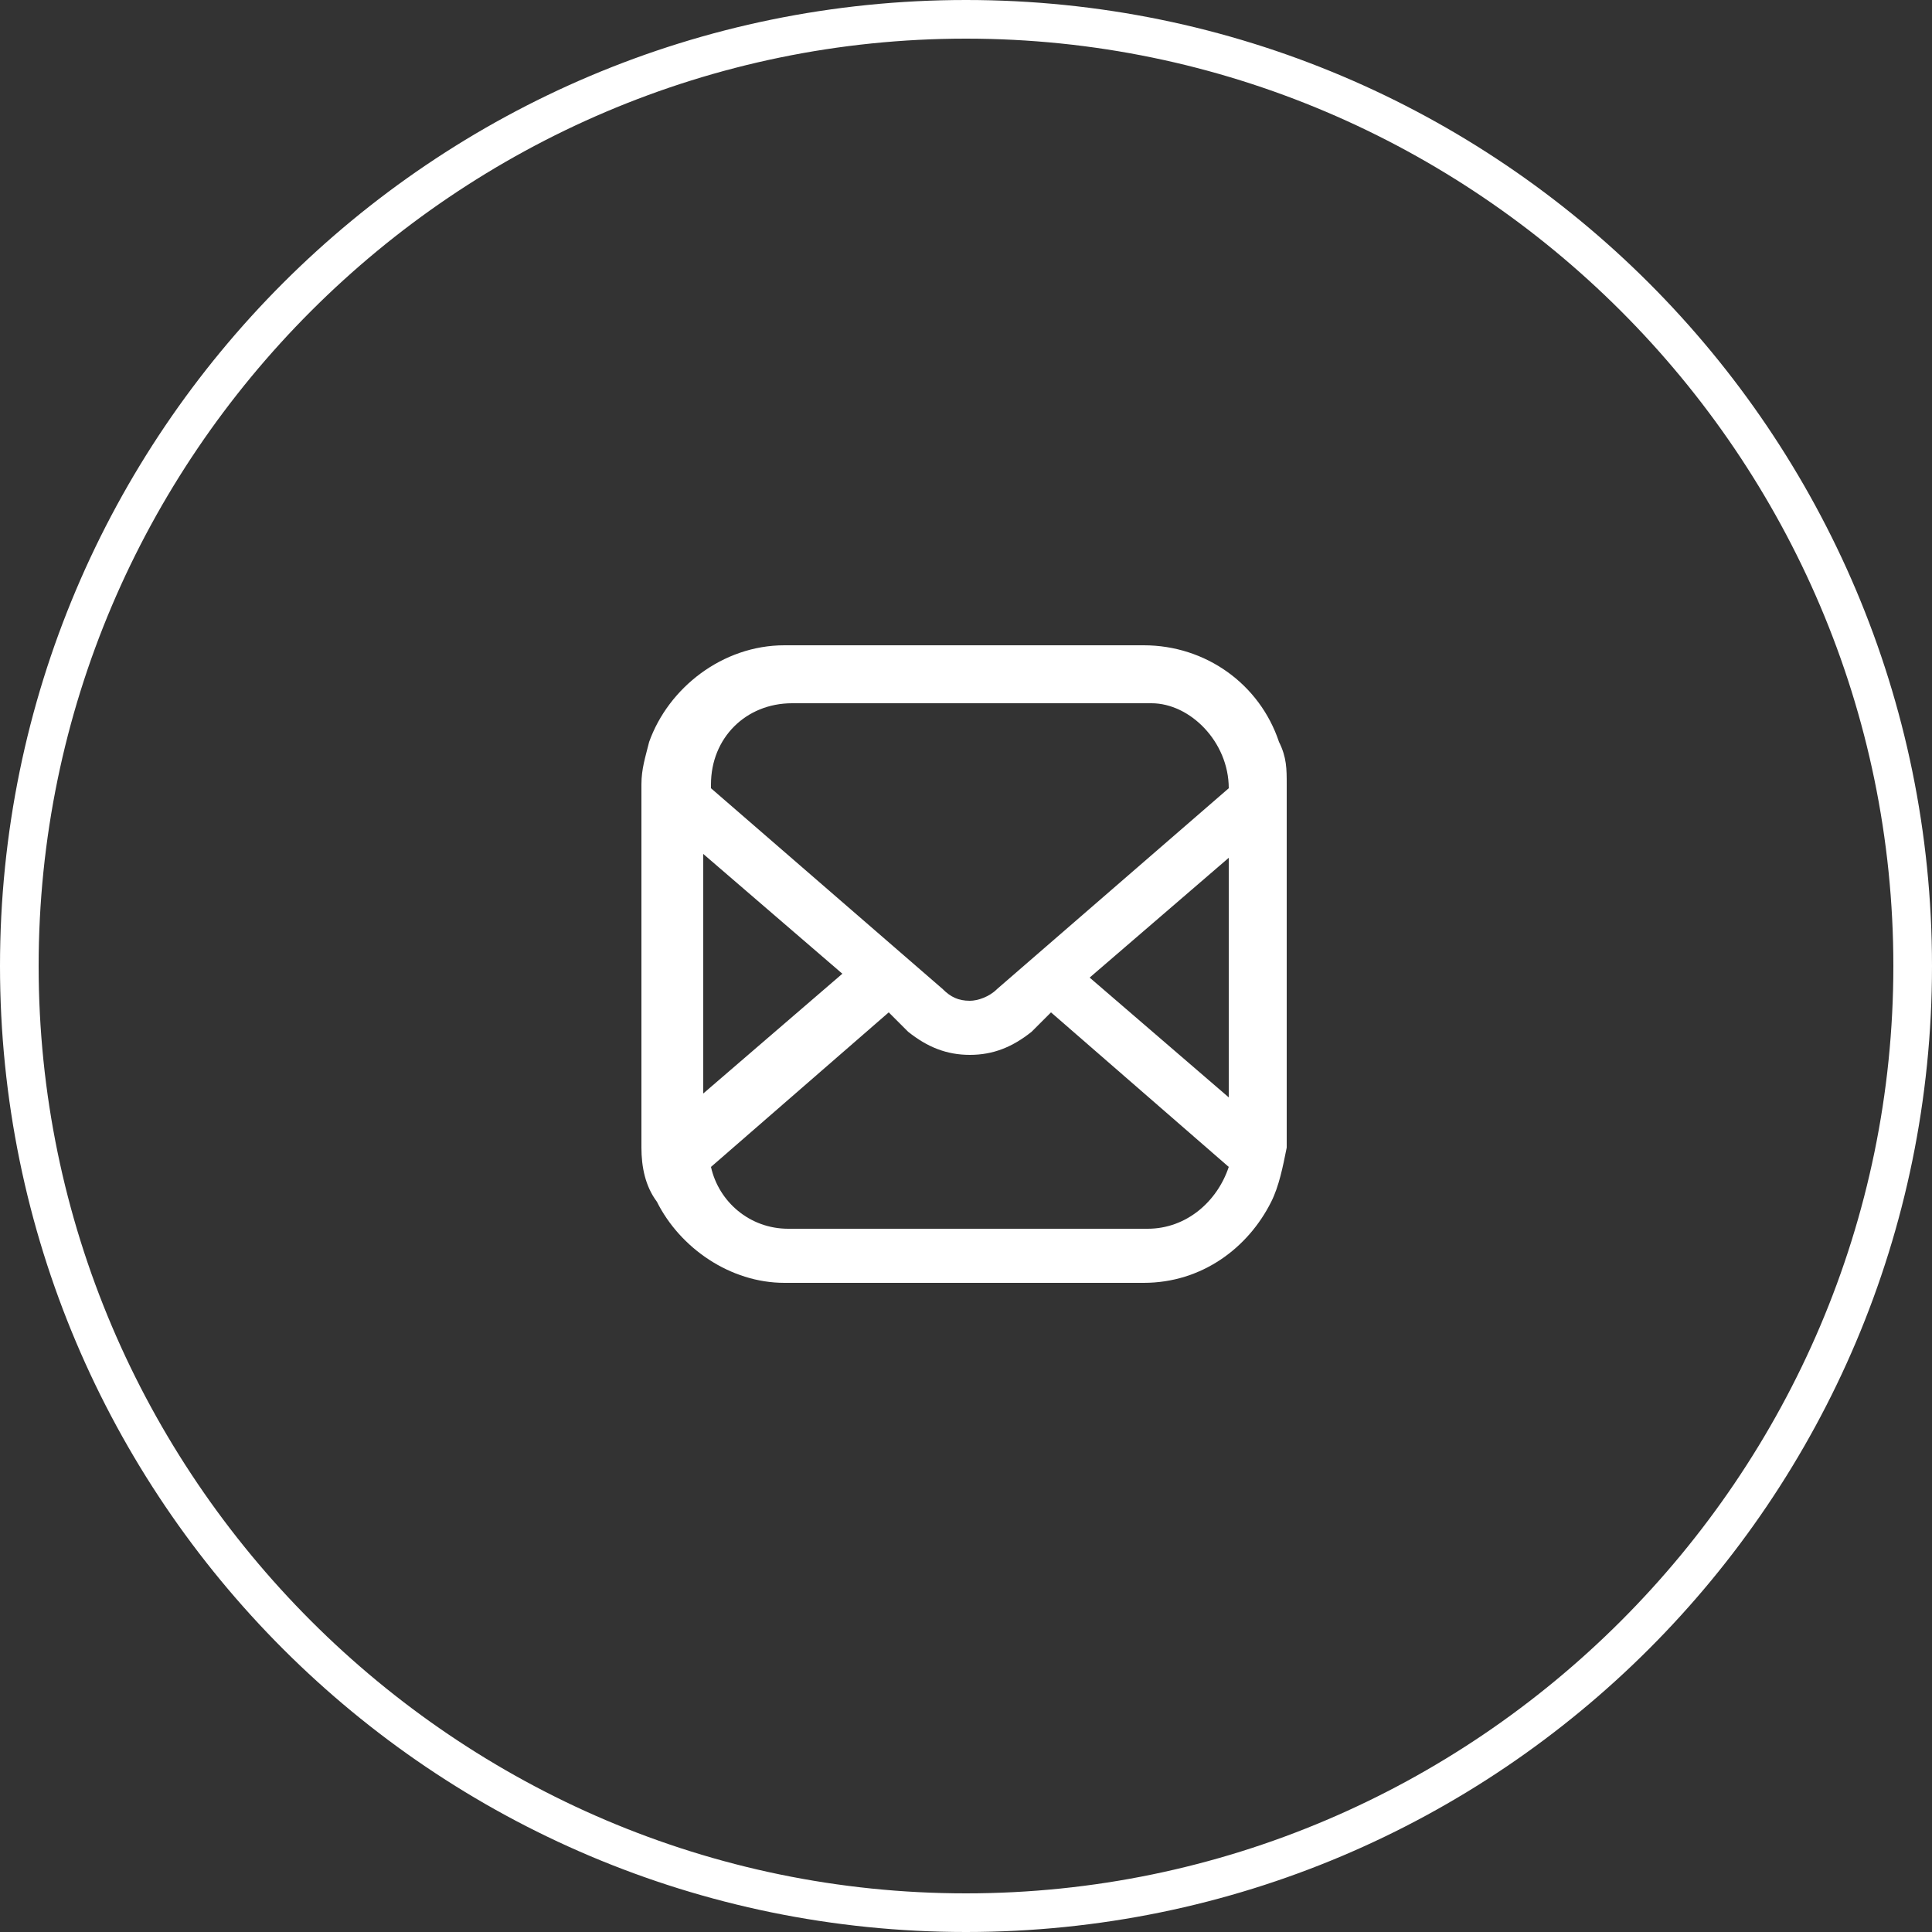
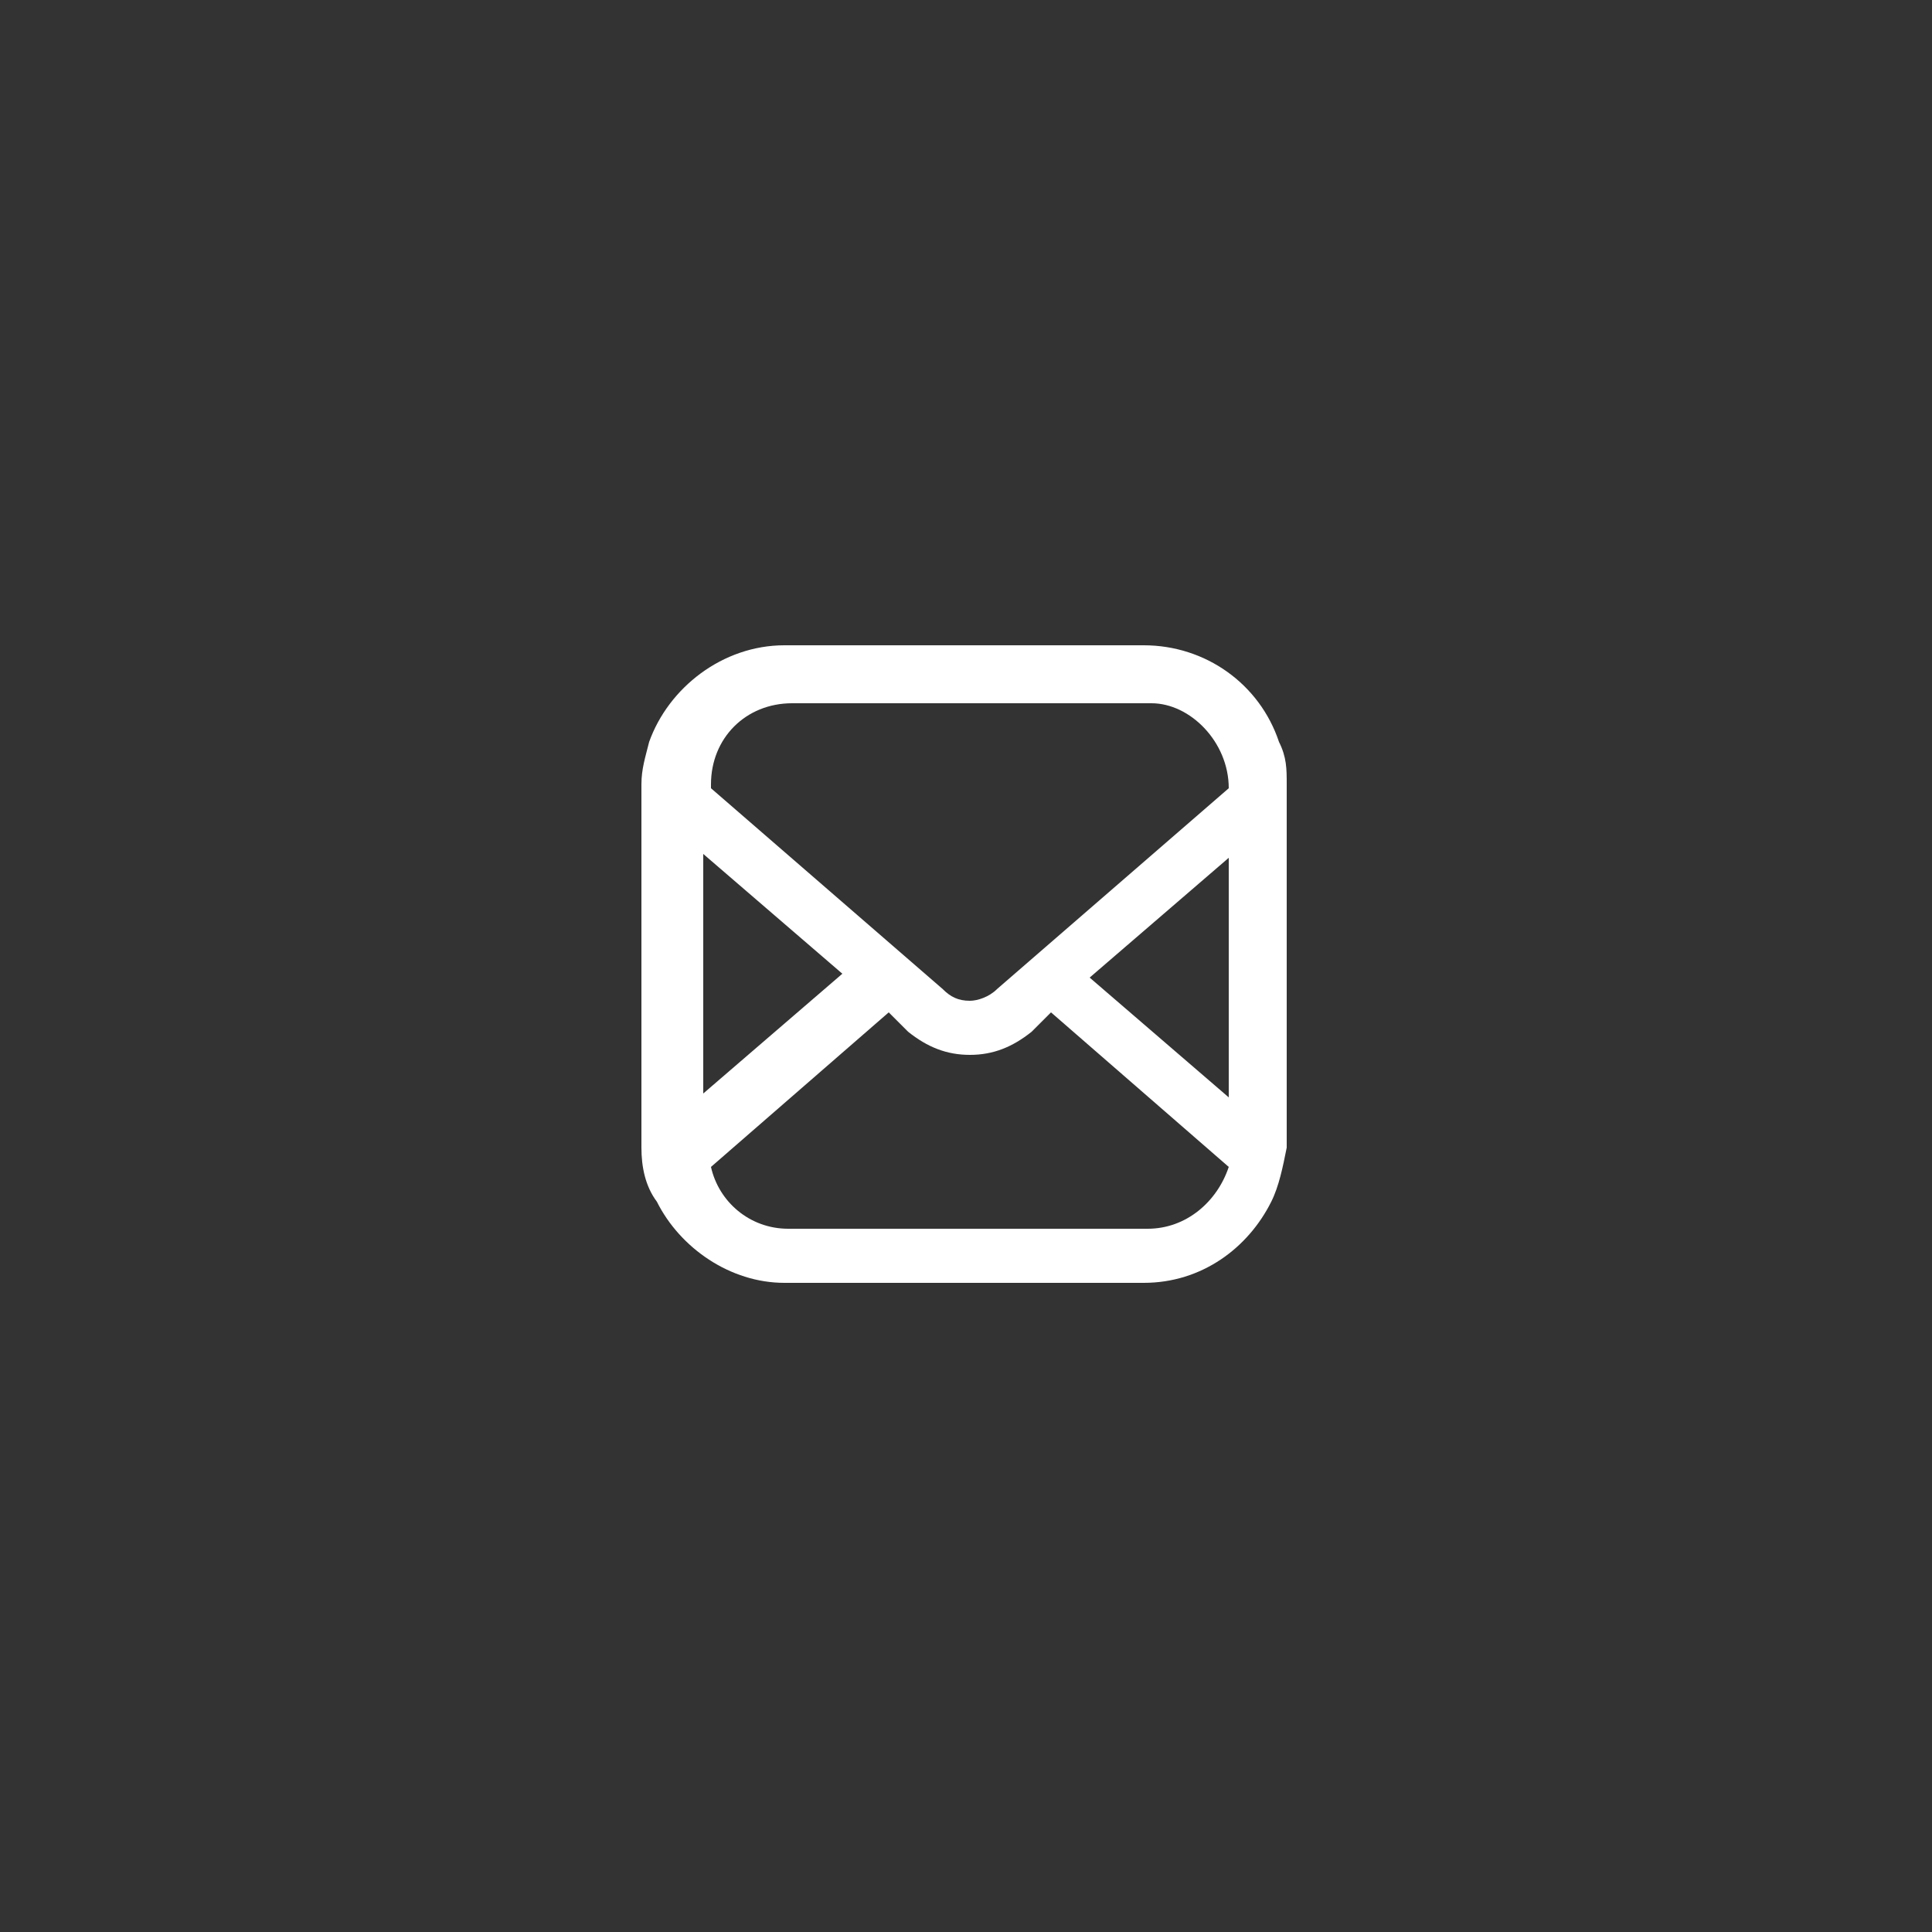
<svg xmlns="http://www.w3.org/2000/svg" version="1.1" id="レイヤー_1" x="0px" y="0px" viewBox="0 0 50 50" style="enable-background:new 0 0 50 50;" xml:space="preserve">
  <rect x="0" y="0" width="50" height="50" fill="#333333" stroke="none" />
  <style type="text/css">
	.st0{fill:#FFFFFF;}
</style>
-   <path class="st0" d="M25,1c13.2,0,24,10.8,24,24S38.2,49,25,49S1,38.2,1,25S11.8,1,25,1 M25,0C11.2,0,0,11.2,0,25  c0,13.8,11.2,25,25,25s25-11.2,25-25C50,11.2,38.8,0,25,0L25,0z" />
  <g>
    <path class="st0" d="M33.1,19.2c-0.5-1.5-1.9-2.5-3.5-2.5h-9.3c-1.6,0-3,1.1-3.5,2.5c-0.1,0.4-0.2,0.7-0.2,1.1v0.4v8.9   c0,0,0,0.1,0,0.1c0,0.5,0.1,1,0.4,1.4c0.6,1.2,1.9,2.1,3.3,2.1h9.3c1.5,0,2.7-0.9,3.3-2.1v0c0.2-0.4,0.3-0.9,0.4-1.4v0   c0,0,0-0.1,0-0.1v-8.9v-0.4C33.3,19.9,33.3,19.6,33.1,19.2z M18.2,22.1l3.6,3.1l-3.6,3.1V22.1z M29.7,31.8h-9.3c-1,0-1.8-0.7-2-1.6   l4.6-4l0.5,0.5c0.5,0.4,1,0.6,1.6,0.6c0.6,0,1.1-0.2,1.6-0.6l0.5-0.5l4.6,4C31.5,31.1,30.7,31.8,29.7,31.8z M31.8,28.4l-3.6-3.1   l3.6-3.1V28.4z M31.8,20.4l-6,5.2c-0.2,0.2-0.5,0.3-0.7,0.3c-0.3,0-0.5-0.1-0.7-0.3l-6-5.2v-0.1c0-1.2,0.9-2.1,2.1-2.1h9.3   C30.8,18.2,31.8,19.2,31.8,20.4L31.8,20.4L31.8,20.4z" />
  </g>
</svg>